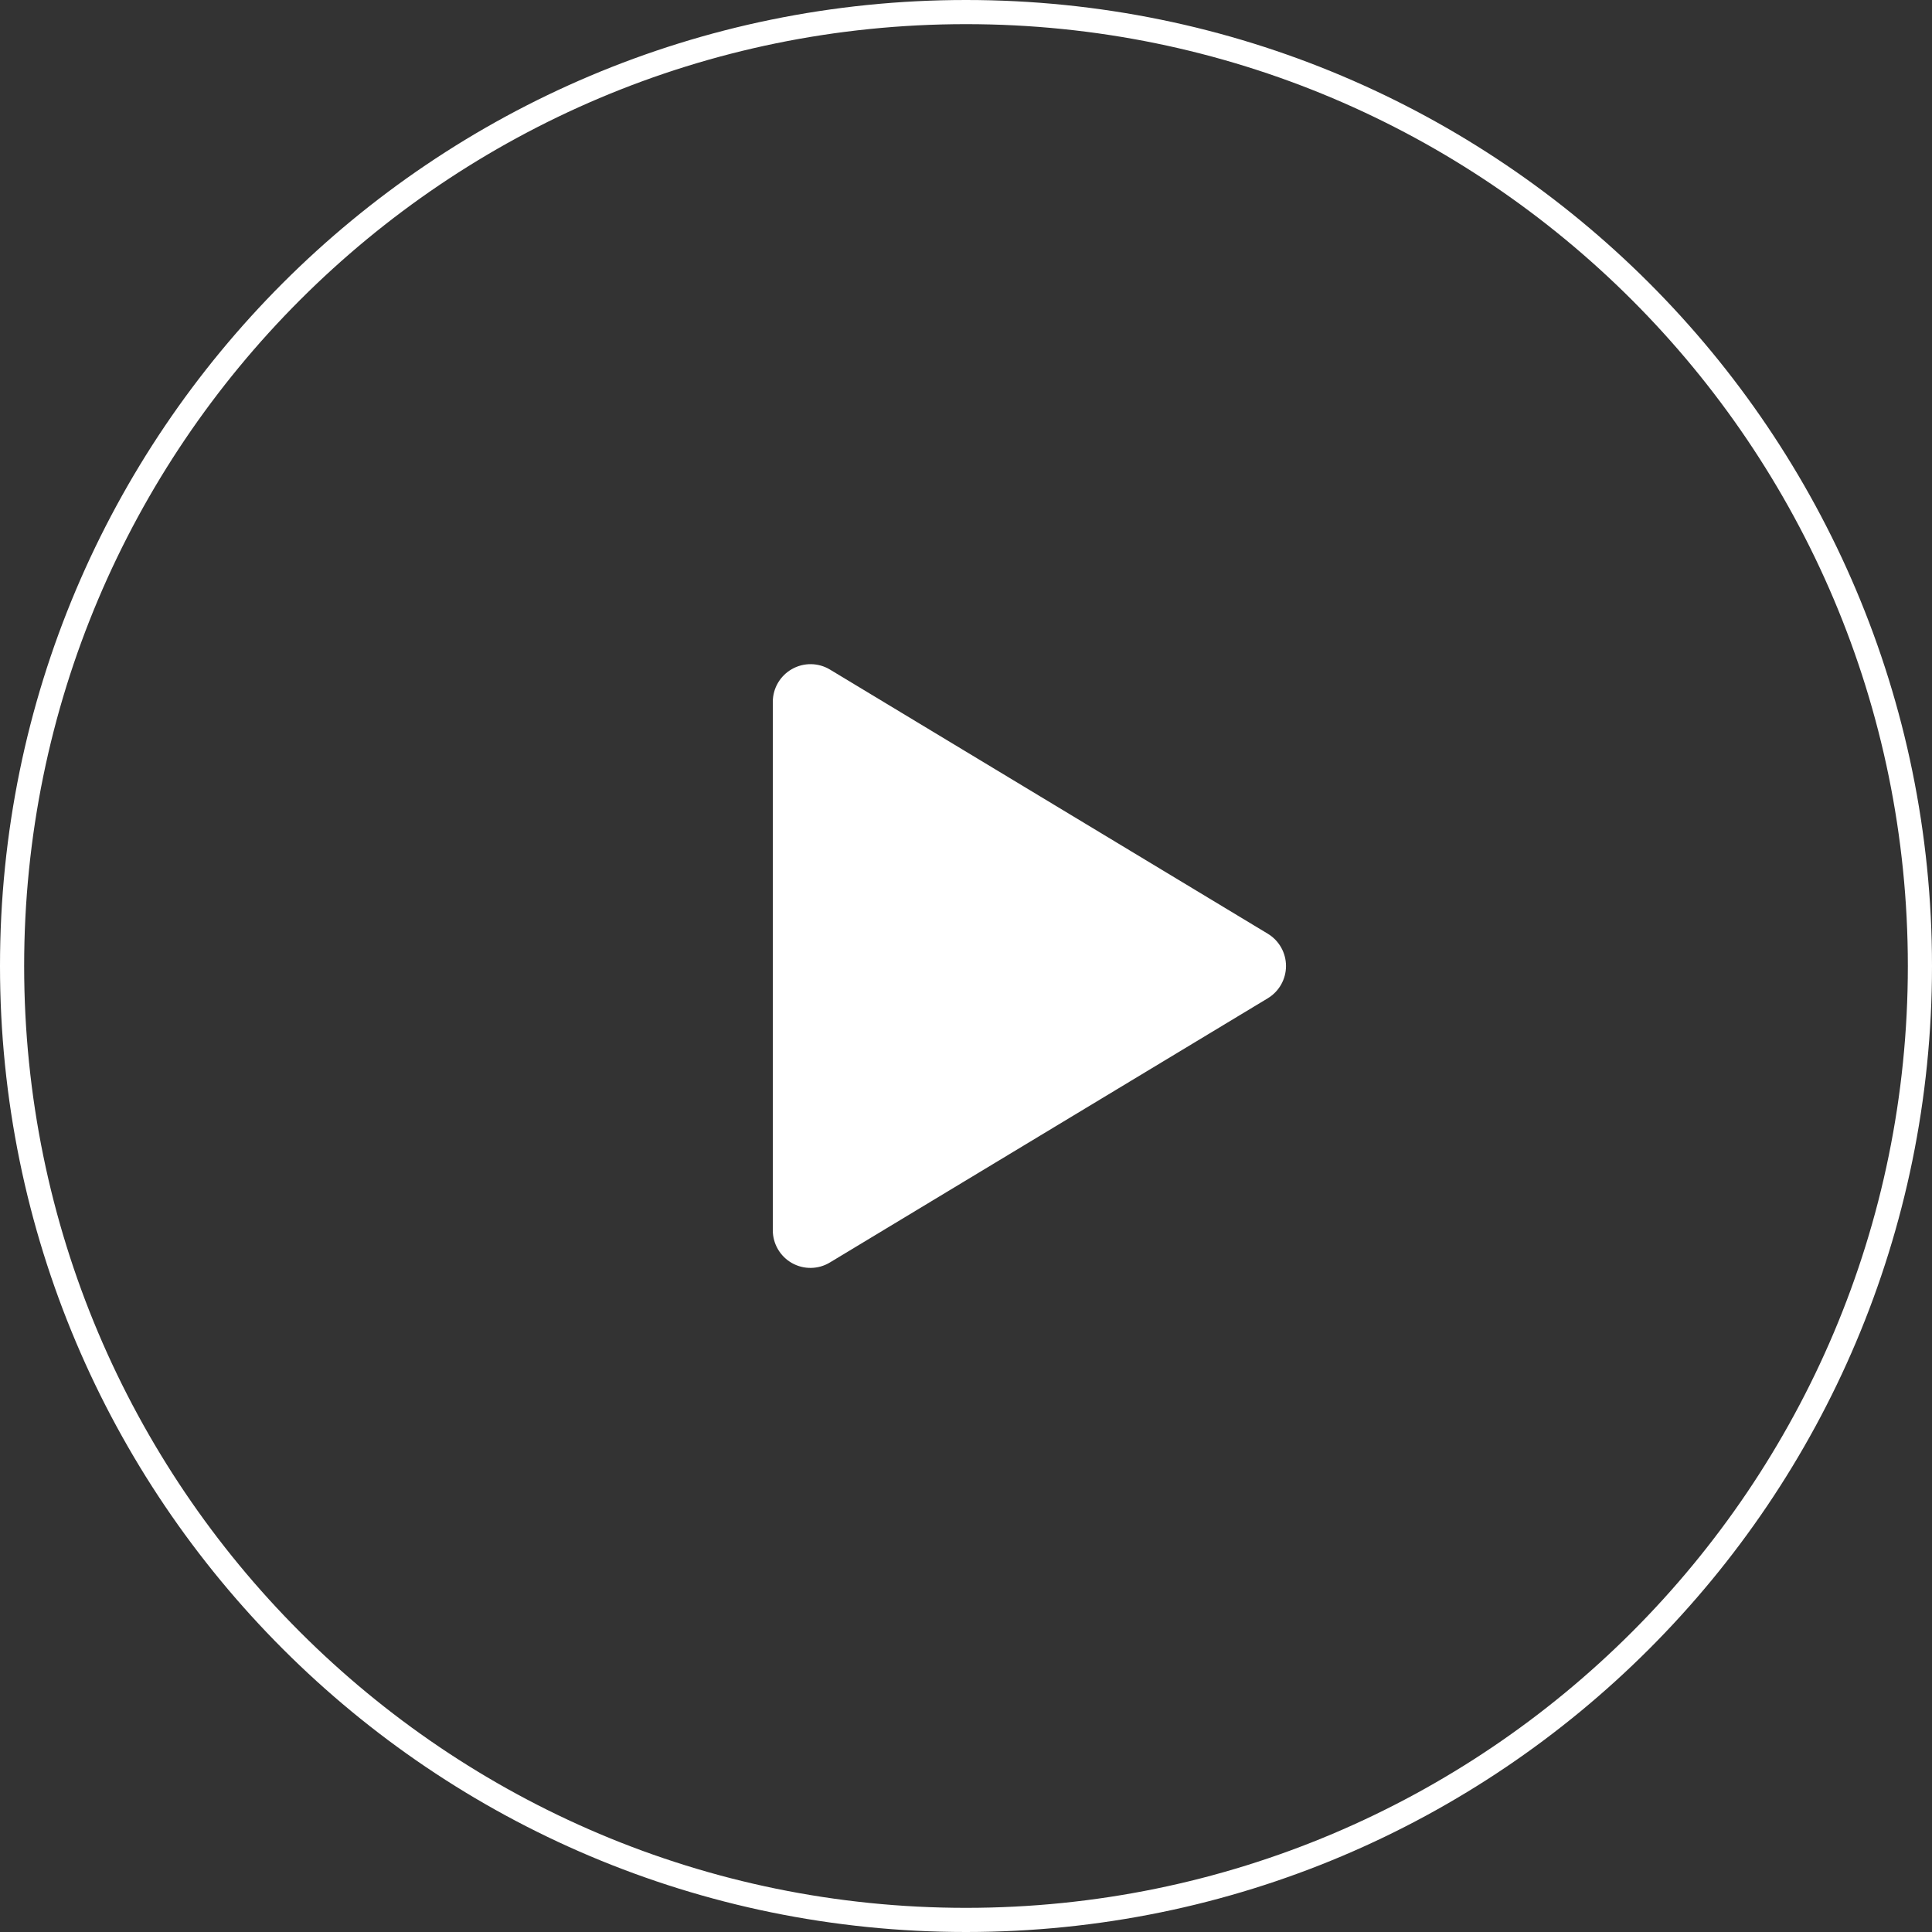
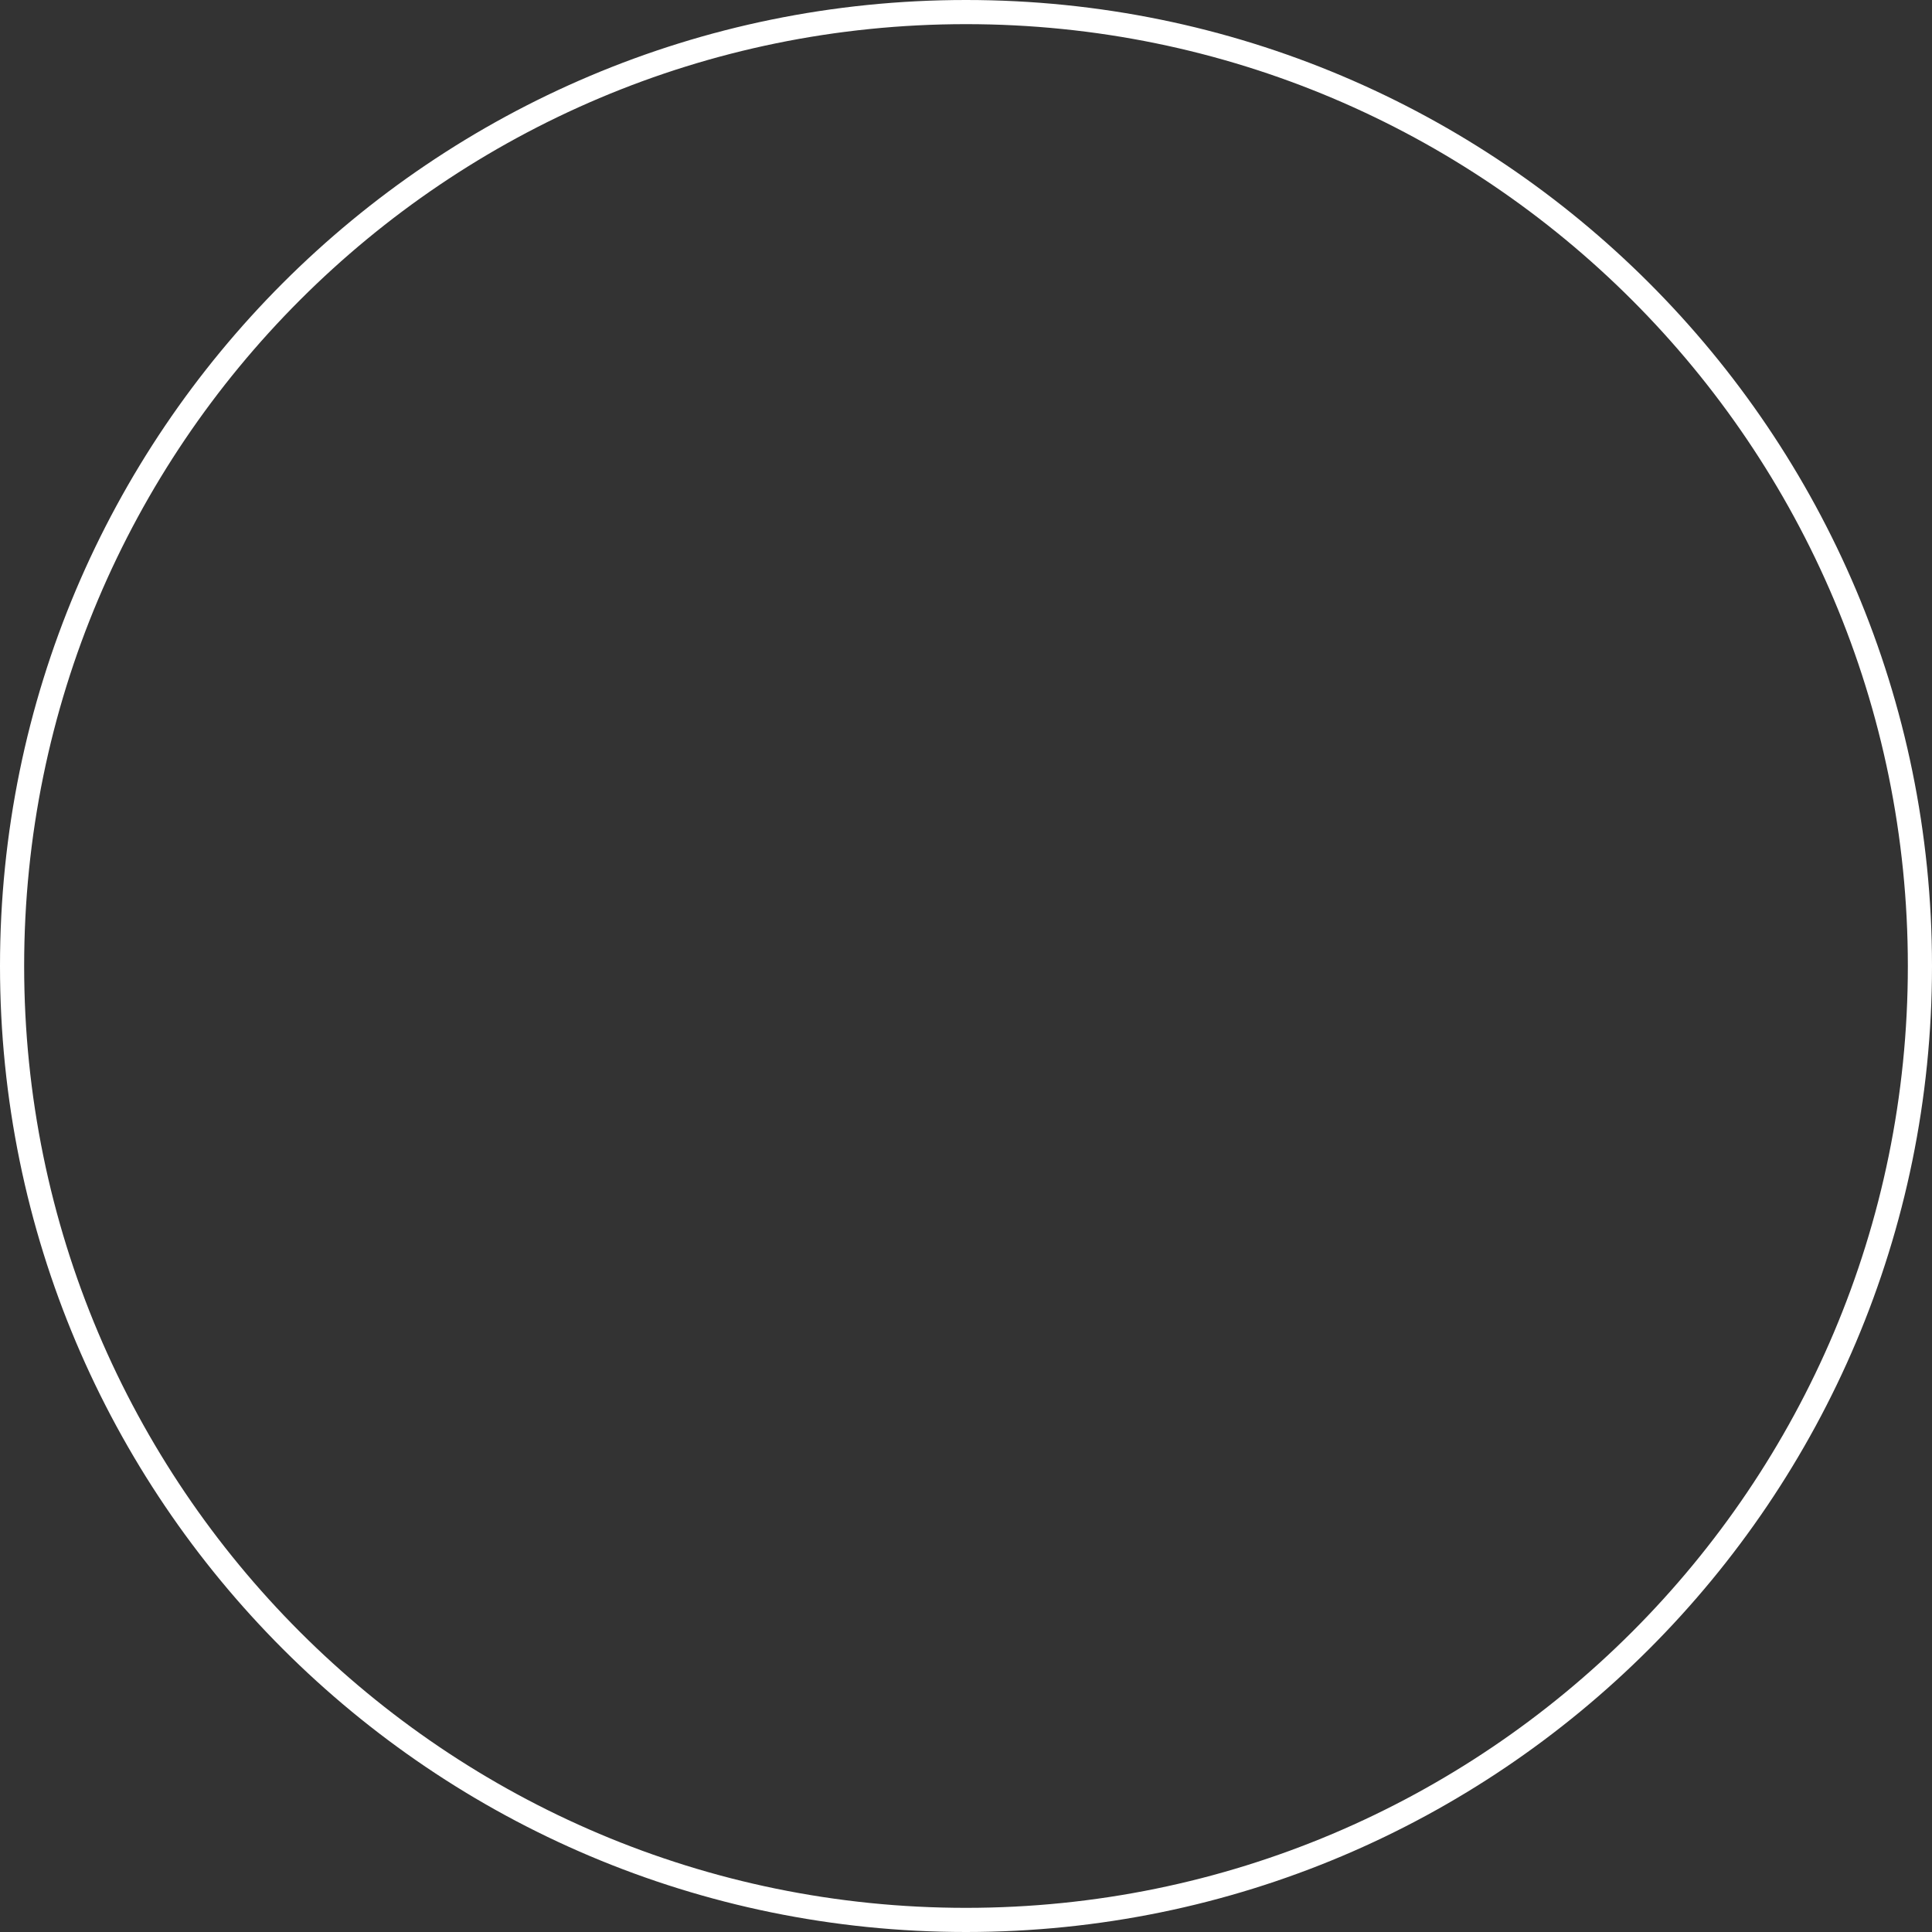
<svg xmlns="http://www.w3.org/2000/svg" width="60px" height="60px" viewBox="0 0 60 60" version="1.1">
  <rect x="0" y="0" width="60" height="60" fill="#333333" stroke="none" />
  <title>icon/播放</title>
  <g id="网页" stroke="none" stroke-width="1" fill="none" fill-rule="evenodd">
    <g id="芮欧百货v2" transform="translate(-690, -3040)" fill="#FFFFFF">
      <g id="编组" transform="translate(0, 2625)">
        <g id="icon/播放" transform="translate(690, 415)">
          <rect id="矩形" fill-opacity="0" x="0" y="0" width="60" height="60" rx="30" />
          <path d="M30,0 C46.569,0 60,13.431 60,30 C60,46.569 46.569,60 30,60 C13.431,60 0,46.569 0,30 C0,13.431 13.431,0 30,0 Z M30,0.75 C13.846,0.75 0.75,13.846 0.75,30 C0.75,46.154 13.846,59.25 30,59.25 C46.154,59.25 59.25,46.154 59.25,30 C59.25,13.846 46.154,0.75 30,0.75 Z" id="矩形" fill-rule="nonzero" />
-           <path d="M39.371,28.997 L25.777,20.795 C25.415,20.576 24.964,20.57 24.596,20.778 C24.228,20.986 24,21.375 24,21.798 L24,38.202 C23.998,38.625 24.226,39.017 24.594,39.225 C24.963,39.433 25.416,39.426 25.777,39.205 L39.371,31.003 C39.723,30.791 39.938,30.411 39.938,30 C39.938,29.589 39.723,29.209 39.371,28.997 L39.371,28.997 Z" id="路径" fill-rule="nonzero" />
        </g>
      </g>
    </g>
  </g>
</svg>